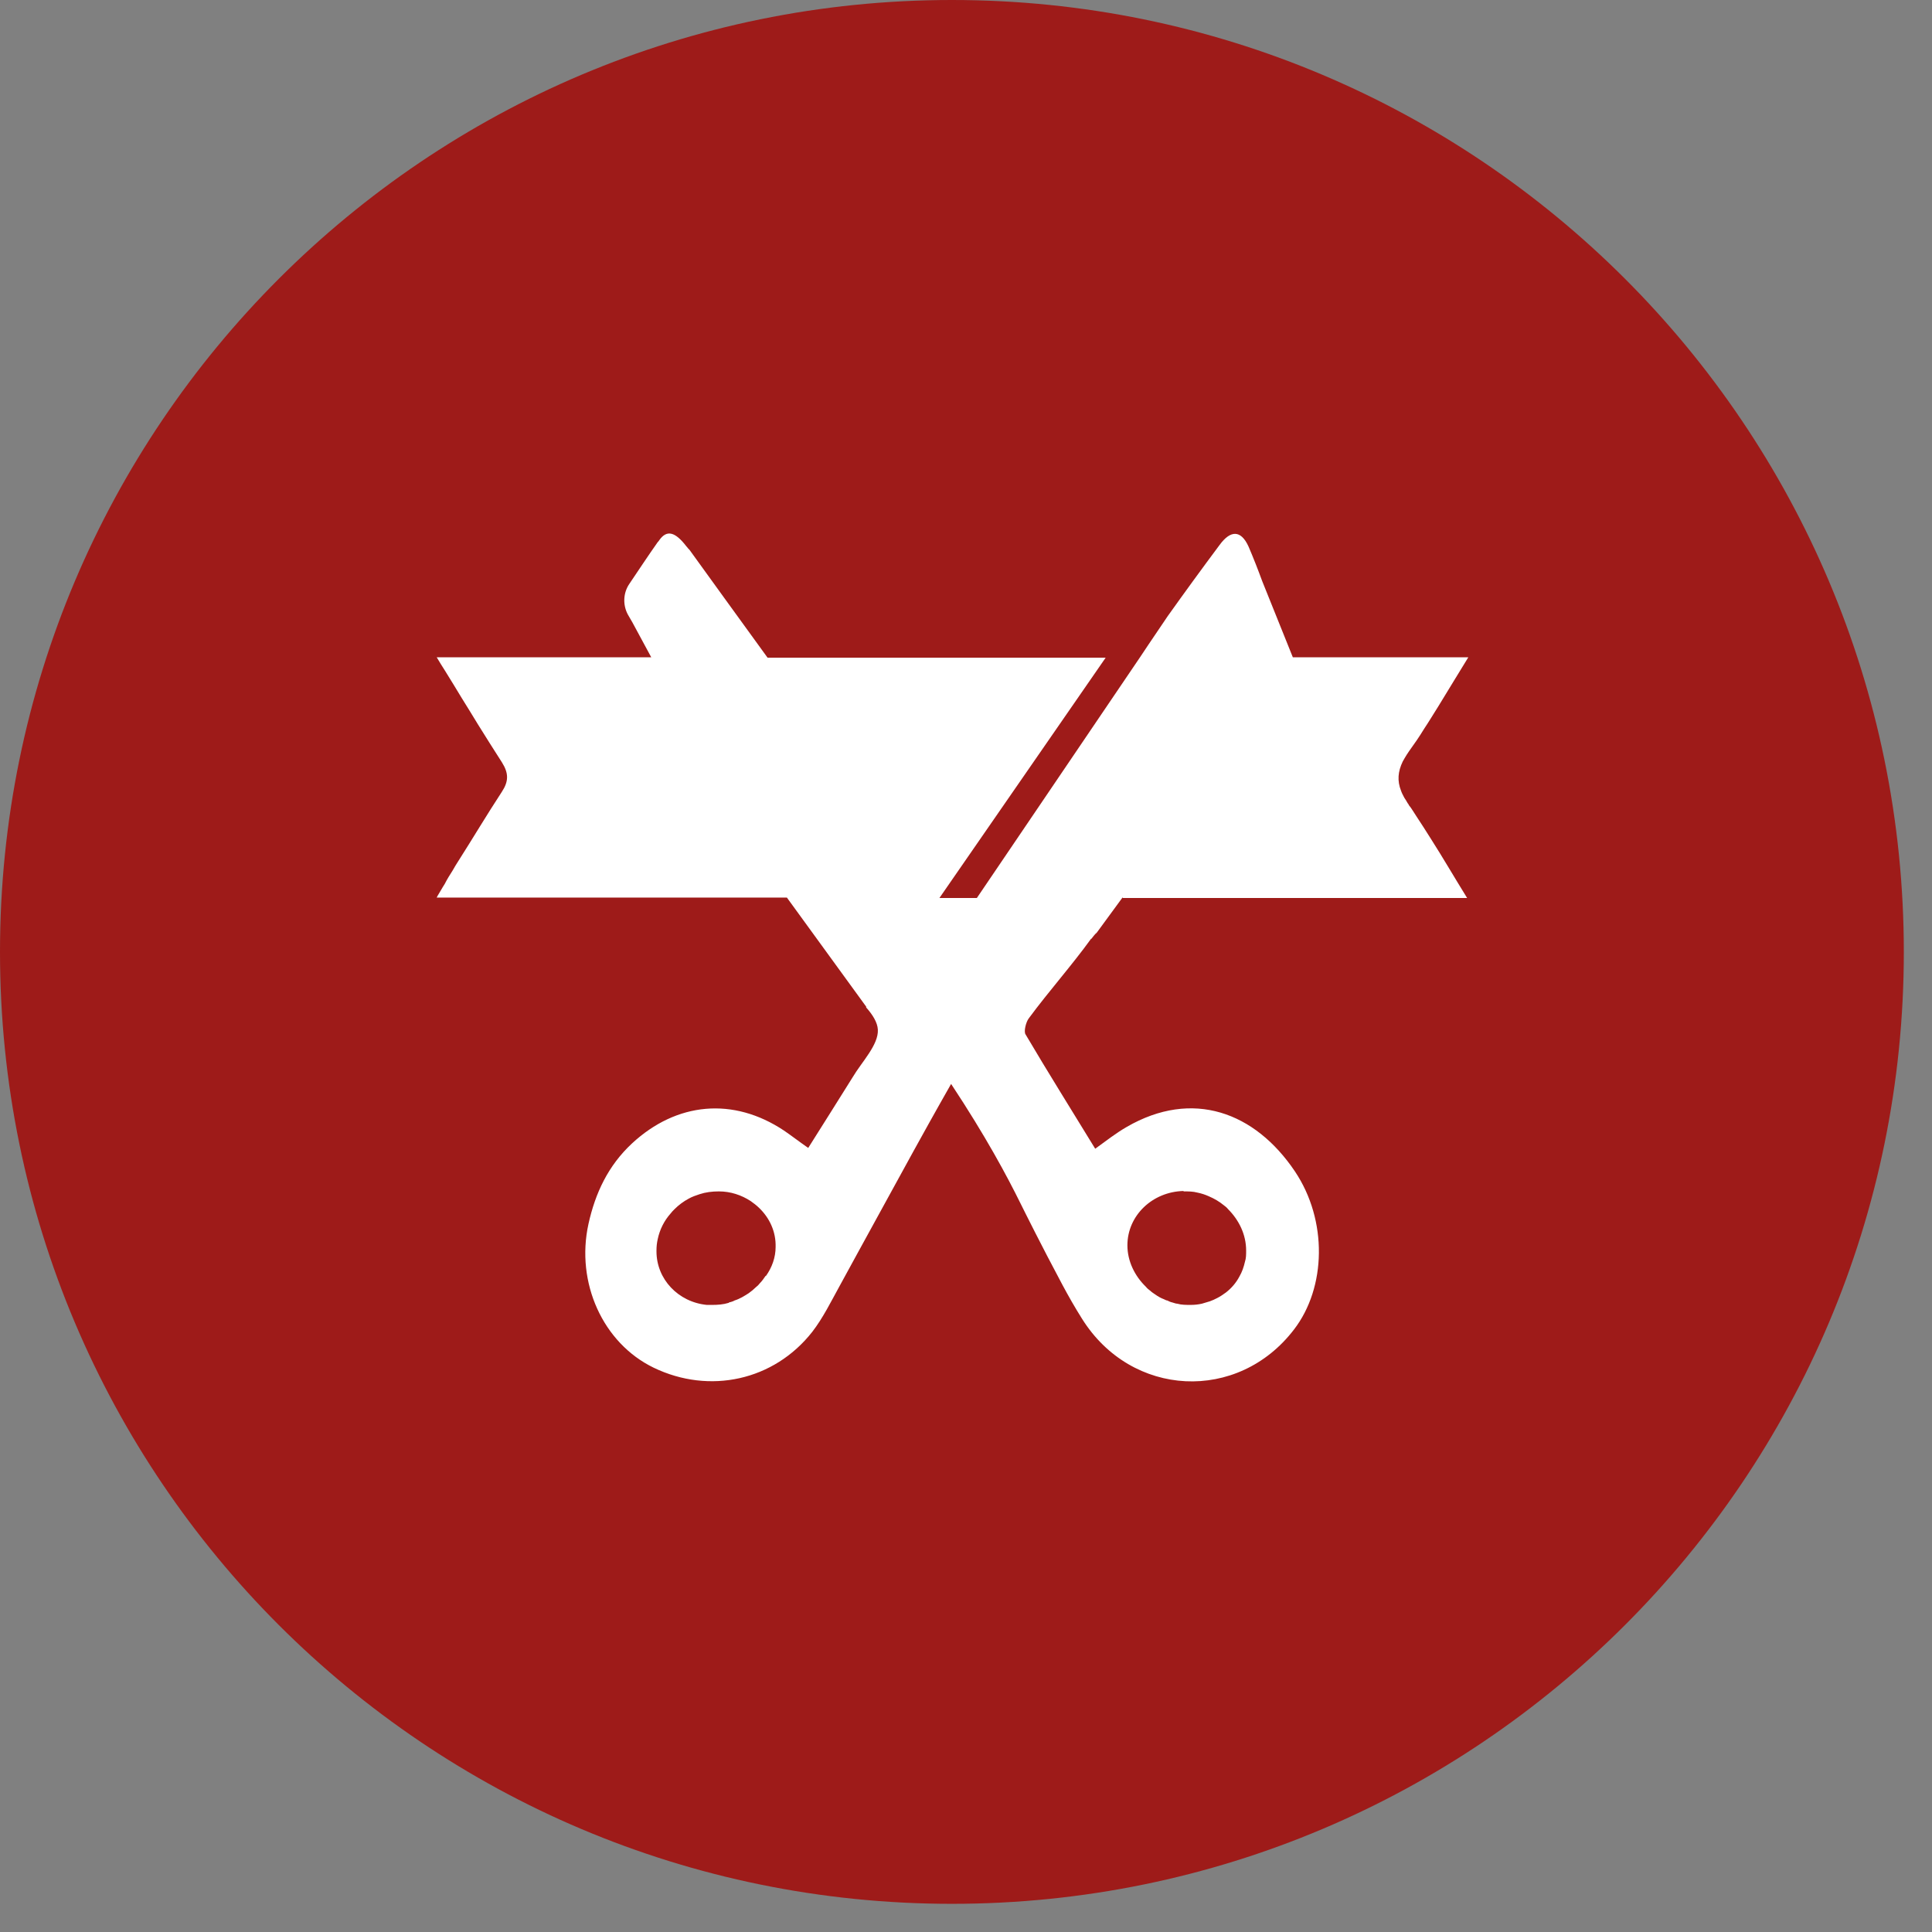
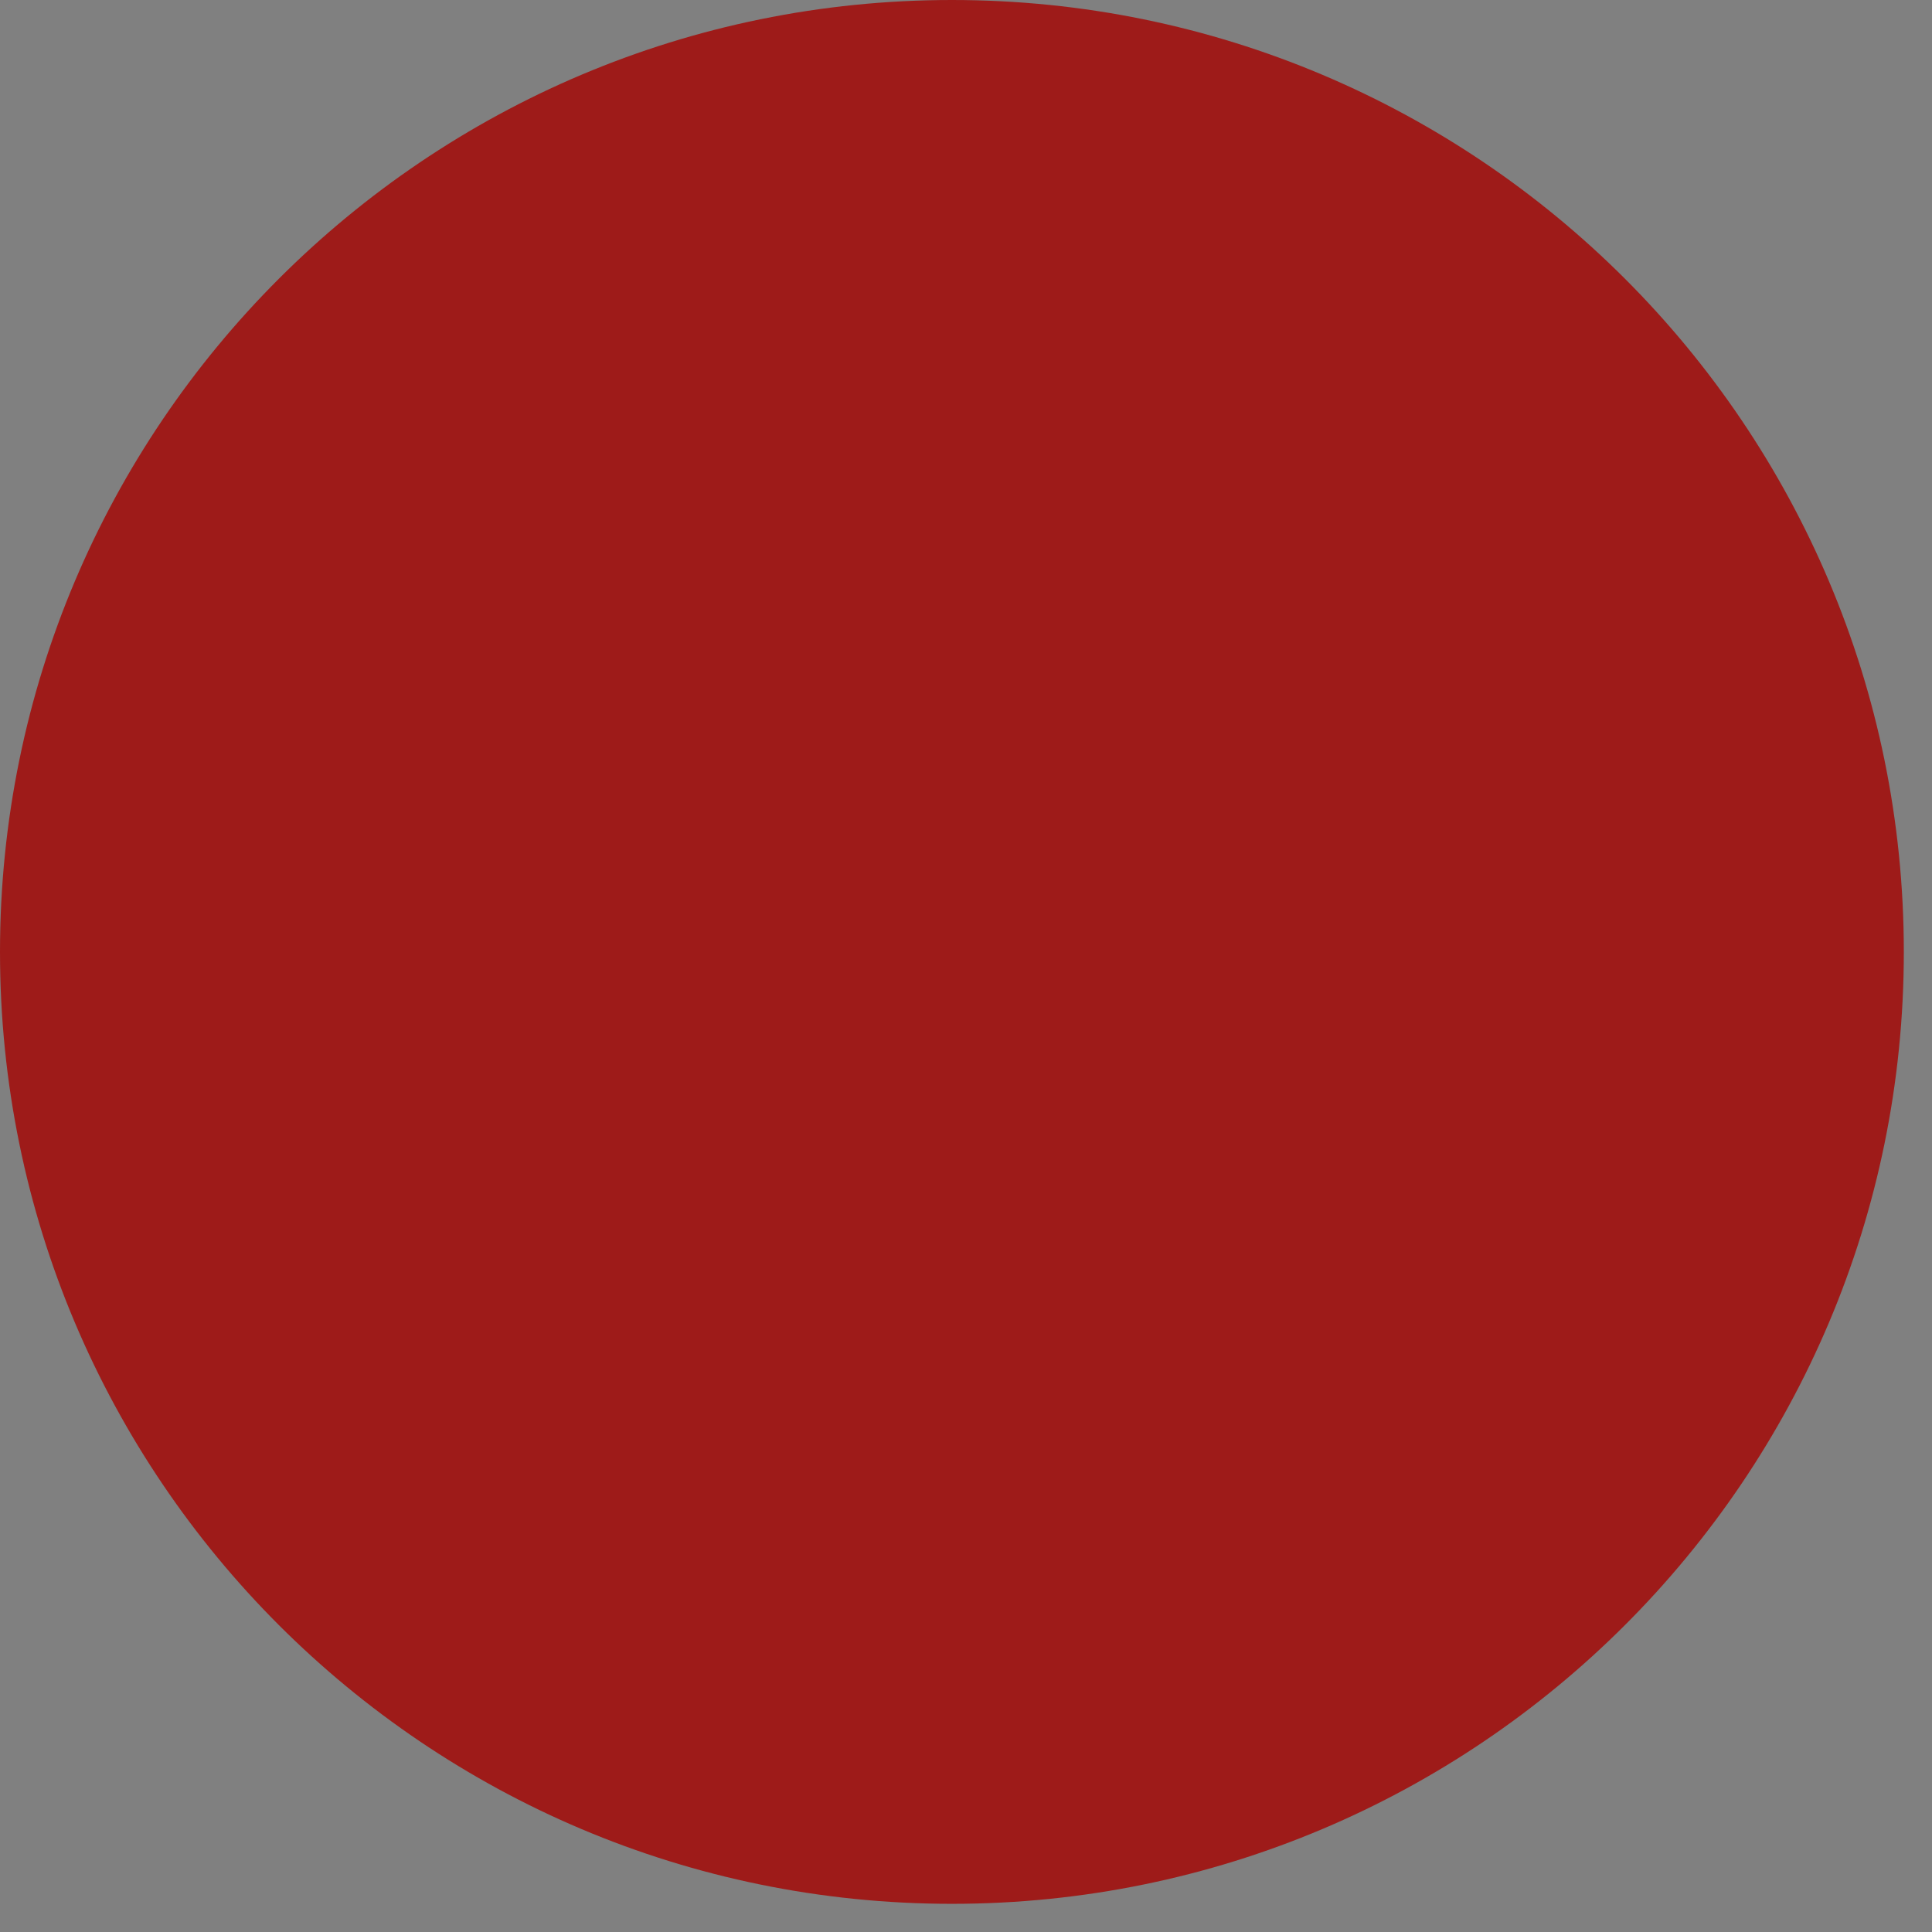
<svg xmlns="http://www.w3.org/2000/svg" width="48" height="48" viewBox="0 0 48 48" fill="none">
  <rect x="0" y="0" width="48" height="48" fill="#808080" stroke="none" />
  <g clip-path="url(#clip0_1316_27)">
    <path d="M23.65 47.3C36.712 47.3 47.3 36.712 47.3 23.65C47.3 10.588 36.712 0 23.65 0C10.588 0 0 10.588 0 23.65C0 36.712 10.588 47.3 23.65 47.3Z" fill="#9E1B19" />
-     <path d="M27.11 23.33C27.16 23.27 27.2 23.21 27.25 23.17L27.88 22.31C27.88 22.31 27.88 22.3 27.89 22.29C27.89 22.29 27.89 22.29 27.89 22.31H36.45C36.14 21.81 35.85 21.31 35.55 20.84C35.43 20.65 35.31 20.46 35.19 20.28C35.16 20.23 35.13 20.19 35.1 20.14C35.07 20.09 35.04 20.05 35 20C35 19.98 34.98 19.97 34.97 19.95C34.94 19.9 34.92 19.86 34.89 19.82C34.86 19.76 34.83 19.71 34.81 19.65C34.71 19.4 34.73 19.17 34.85 18.92C34.88 18.87 34.91 18.81 34.95 18.75C34.97 18.72 34.99 18.69 35.01 18.66C35.07 18.57 35.14 18.48 35.2 18.39C35.26 18.3 35.32 18.21 35.38 18.11C35.5 17.93 35.62 17.73 35.74 17.54C35.98 17.15 36.22 16.75 36.48 16.33H32.12L31.36 14.44C31.25 14.14 31.14 13.86 31.02 13.58C30.83 13.16 30.57 13.17 30.3 13.54C29.86 14.13 29.43 14.72 29.01 15.31L28.53 16.02L28.33 16.32L24.27 22.31H23.34L27.47 16.34H19.07L17.99 14.85L17.13 13.66L17.1 13.63C17.1 13.63 17.07 13.59 17.05 13.57C16.78 13.22 16.57 13.15 16.38 13.42C16.37 13.44 16.35 13.46 16.34 13.47C16.1 13.81 15.87 14.16 15.64 14.5C15.48 14.73 15.47 15.03 15.6 15.27L15.71 15.46L16.18 16.33H10.85C10.92 16.45 10.99 16.56 11.06 16.67C11.2 16.9 11.34 17.12 11.47 17.34C11.61 17.56 11.74 17.78 11.87 17.99C12.07 18.31 12.27 18.63 12.47 18.94C12.64 19.21 12.64 19.41 12.47 19.67C12.09 20.25 11.74 20.84 11.37 21.42C11.33 21.48 11.29 21.55 11.25 21.62C11.18 21.73 11.11 21.84 11.05 21.96C11.03 21.99 11.02 22.01 11 22.04C10.96 22.11 10.91 22.19 10.87 22.26L10.85 22.3H18.41C18.76 22.3 19.11 22.3 19.46 22.3H19.55L21.52 25.01V25.03C21.68 25.21 21.8 25.4 21.81 25.58C21.83 25.96 21.41 26.38 21.18 26.77C20.82 27.35 20.45 27.93 20.08 28.52C19.85 28.36 19.67 28.22 19.48 28.09C18.22 27.25 16.81 27.38 15.7 28.41C15.11 28.96 14.79 29.64 14.62 30.41C14.3 31.87 14.98 33.37 16.24 33.98C17.63 34.65 19.23 34.3 20.18 33.09C20.45 32.74 20.65 32.33 20.86 31.95C20.89 31.89 21.49 30.8 22.69 28.61C22.9 28.23 23.22 27.65 23.63 26.93C24.49 28.23 25.02 29.22 25.36 29.91C25.46 30.11 25.85 30.9 26.4 31.93C26.55 32.21 26.71 32.49 26.88 32.76C28.11 34.73 30.76 34.85 32.15 33.03C32.95 31.99 32.99 30.32 32.17 29.1C31.18 27.63 29.63 27.05 27.99 28C27.73 28.15 27.5 28.33 27.21 28.54C26.63 27.59 26.04 26.65 25.48 25.7C25.43 25.63 25.49 25.39 25.56 25.3C26.07 24.61 26.61 24.01 27.11 23.32V23.33ZM19.02 31.7C18.98 31.76 18.93 31.83 18.88 31.88C18.85 31.92 18.82 31.95 18.78 31.98C18.73 32.03 18.67 32.08 18.6 32.13C18.49 32.2 18.38 32.27 18.25 32.31C18.22 32.33 18.18 32.34 18.15 32.35C18.13 32.35 18.11 32.36 18.1 32.37C17.97 32.41 17.83 32.42 17.7 32.42C17.65 32.42 17.6 32.42 17.56 32.42C16.85 32.35 16.31 31.78 16.31 31.09V31.07C16.31 30.97 16.32 30.88 16.34 30.79C16.39 30.55 16.5 30.33 16.66 30.15C16.69 30.11 16.72 30.08 16.76 30.04C16.86 29.94 16.98 29.85 17.11 29.78C17.2 29.73 17.29 29.7 17.38 29.67C17.53 29.62 17.69 29.6 17.86 29.6C18.15 29.6 18.42 29.69 18.65 29.84C18.72 29.89 18.8 29.95 18.86 30.01C19.12 30.26 19.28 30.6 19.27 30.98C19.27 31.24 19.18 31.49 19.03 31.7H19.02ZM29.41 29.6C29.53 29.6 29.64 29.6 29.75 29.63C29.85 29.65 29.94 29.68 30.03 29.72C30.17 29.78 30.29 29.85 30.4 29.94C30.44 29.97 30.48 30 30.51 30.04C30.78 30.31 30.96 30.67 30.96 31.07C30.96 31.17 30.96 31.26 30.93 31.35C30.9 31.48 30.86 31.6 30.79 31.72C30.71 31.87 30.6 32 30.46 32.11C30.39 32.16 30.32 32.21 30.24 32.25C30.18 32.28 30.12 32.31 30.06 32.33C30 32.35 29.93 32.37 29.86 32.39C29.77 32.41 29.68 32.42 29.58 32.42C29.47 32.42 29.35 32.42 29.25 32.39C29.21 32.39 29.17 32.37 29.13 32.36C29.08 32.35 29.04 32.33 29 32.31C28.97 32.31 28.95 32.29 28.92 32.28C28.84 32.25 28.77 32.21 28.7 32.16C28.66 32.13 28.62 32.11 28.58 32.07C28.54 32.04 28.5 32.01 28.47 31.97C28.19 31.7 28.01 31.33 28.01 30.94C28.01 30.2 28.63 29.61 29.4 29.59L29.41 29.6Z" fill="white" />
  </g>
  <defs>
    <clipPath id="clip0_1316_27">
      <rect width="47.29" height="47.29" fill="white" />
    </clipPath>
  </defs>
</svg>